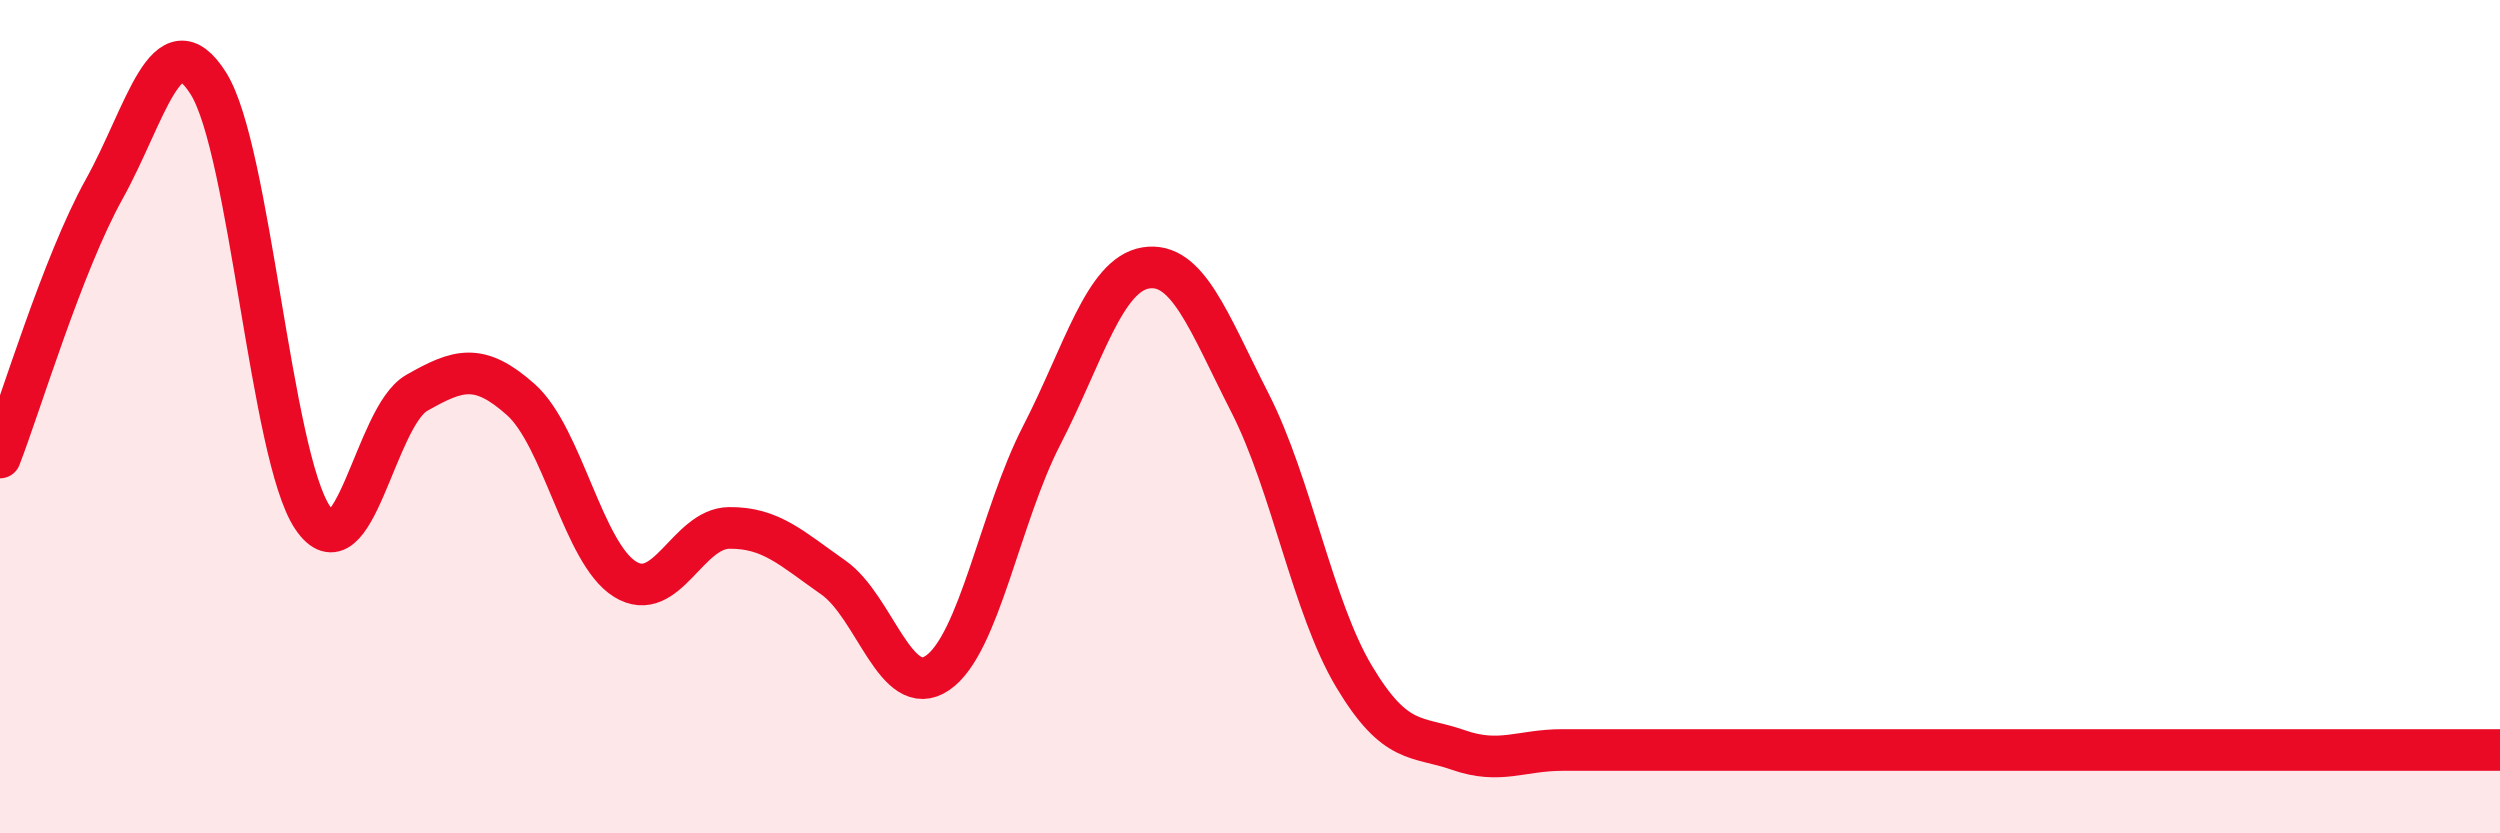
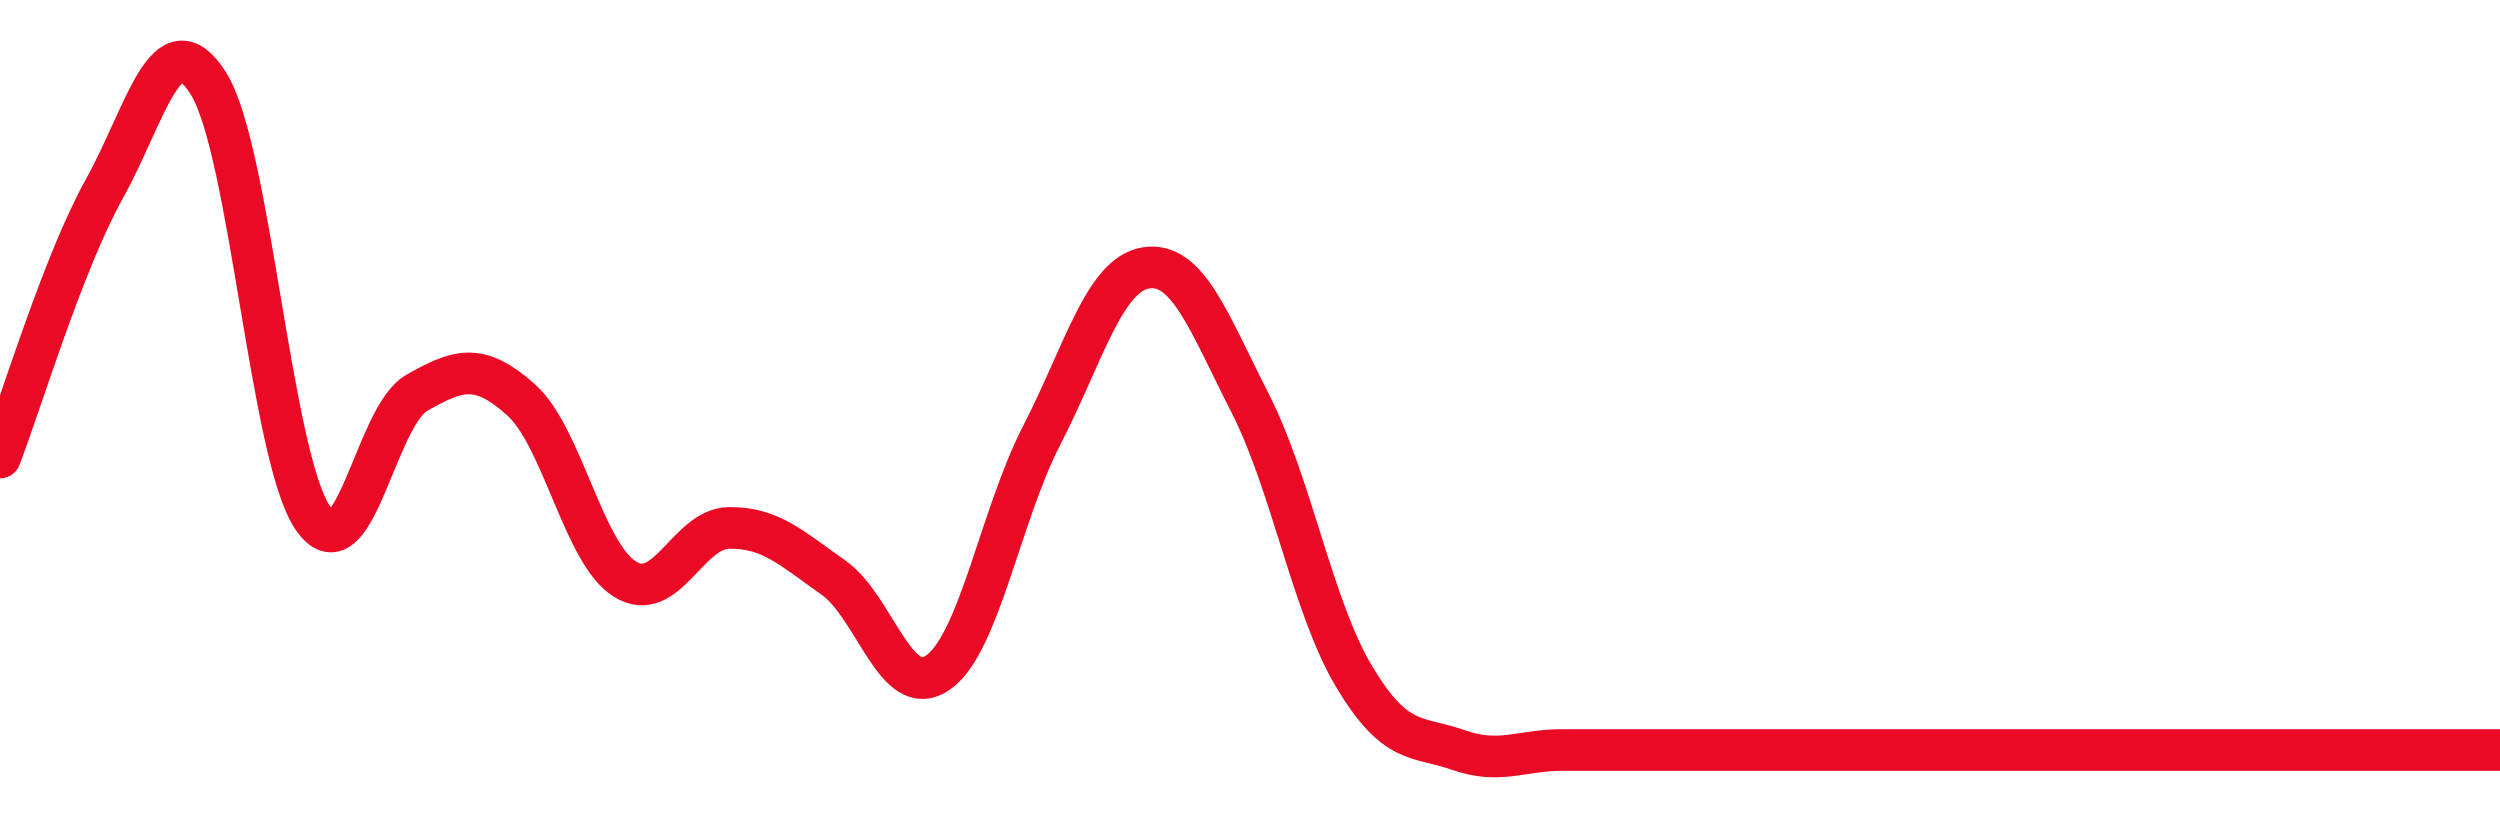
<svg xmlns="http://www.w3.org/2000/svg" width="60" height="20" viewBox="0 0 60 20">
-   <path d="M 0,10.98 C 0.5,9.69 1.5,6.34 2.5,4.54 C 3.5,2.74 4,0.42 5,2 C 6,3.58 6.5,10.93 7.5,12.42 C 8.5,13.91 9,10 10,9.43 C 11,8.86 11.5,8.7 12.5,9.59 C 13.5,10.48 14,13.28 15,13.9 C 16,14.52 16.5,12.68 17.5,12.67 C 18.5,12.66 19,13.16 20,13.86 C 21,14.56 21.5,16.83 22.5,16.15 C 23.5,15.47 24,12.39 25,10.45 C 26,8.51 26.5,6.59 27.5,6.43 C 28.5,6.27 29,7.71 30,9.67 C 31,11.63 31.5,14.57 32.5,16.24 C 33.5,17.91 34,17.65 35,18 C 36,18.35 36.5,18 37.5,18 C 38.5,18 39,18 40,18 C 41,18 41.5,18 42.5,18 C 43.5,18 44,18 45,18 C 46,18 46.5,18 47.5,18 C 48.5,18 49,18 50,18 C 51,18 51.5,18 52.5,18 C 53.5,18 53.5,18 55,18 C 56.5,18 59,18 60,18L60 20L0 20Z" fill="#EB0A25" opacity="0.1" stroke-linecap="round" stroke-linejoin="round" />
  <path d="M 0,10.98 C 0.5,9.69 1.5,6.34 2.5,4.54 C 3.5,2.74 4,0.42 5,2 C 6,3.58 6.5,10.93 7.5,12.42 C 8.5,13.91 9,10 10,9.43 C 11,8.86 11.5,8.7 12.5,9.59 C 13.5,10.48 14,13.28 15,13.9 C 16,14.52 16.5,12.68 17.5,12.67 C 18.5,12.66 19,13.16 20,13.86 C 21,14.56 21.5,16.83 22.5,16.15 C 23.5,15.47 24,12.39 25,10.45 C 26,8.51 26.5,6.59 27.5,6.43 C 28.5,6.27 29,7.71 30,9.67 C 31,11.63 31.5,14.57 32.5,16.24 C 33.5,17.91 34,17.65 35,18 C 36,18.35 36.5,18 37.5,18 C 38.5,18 39,18 40,18 C 41,18 41.5,18 42.5,18 C 43.5,18 44,18 45,18 C 46,18 46.5,18 47.5,18 C 48.5,18 49,18 50,18 C 51,18 51.5,18 52.5,18 C 53.5,18 53.5,18 55,18 C 56.5,18 59,18 60,18" stroke="#EB0A25" stroke-width="1" fill="none" stroke-linecap="round" stroke-linejoin="round" />
</svg>